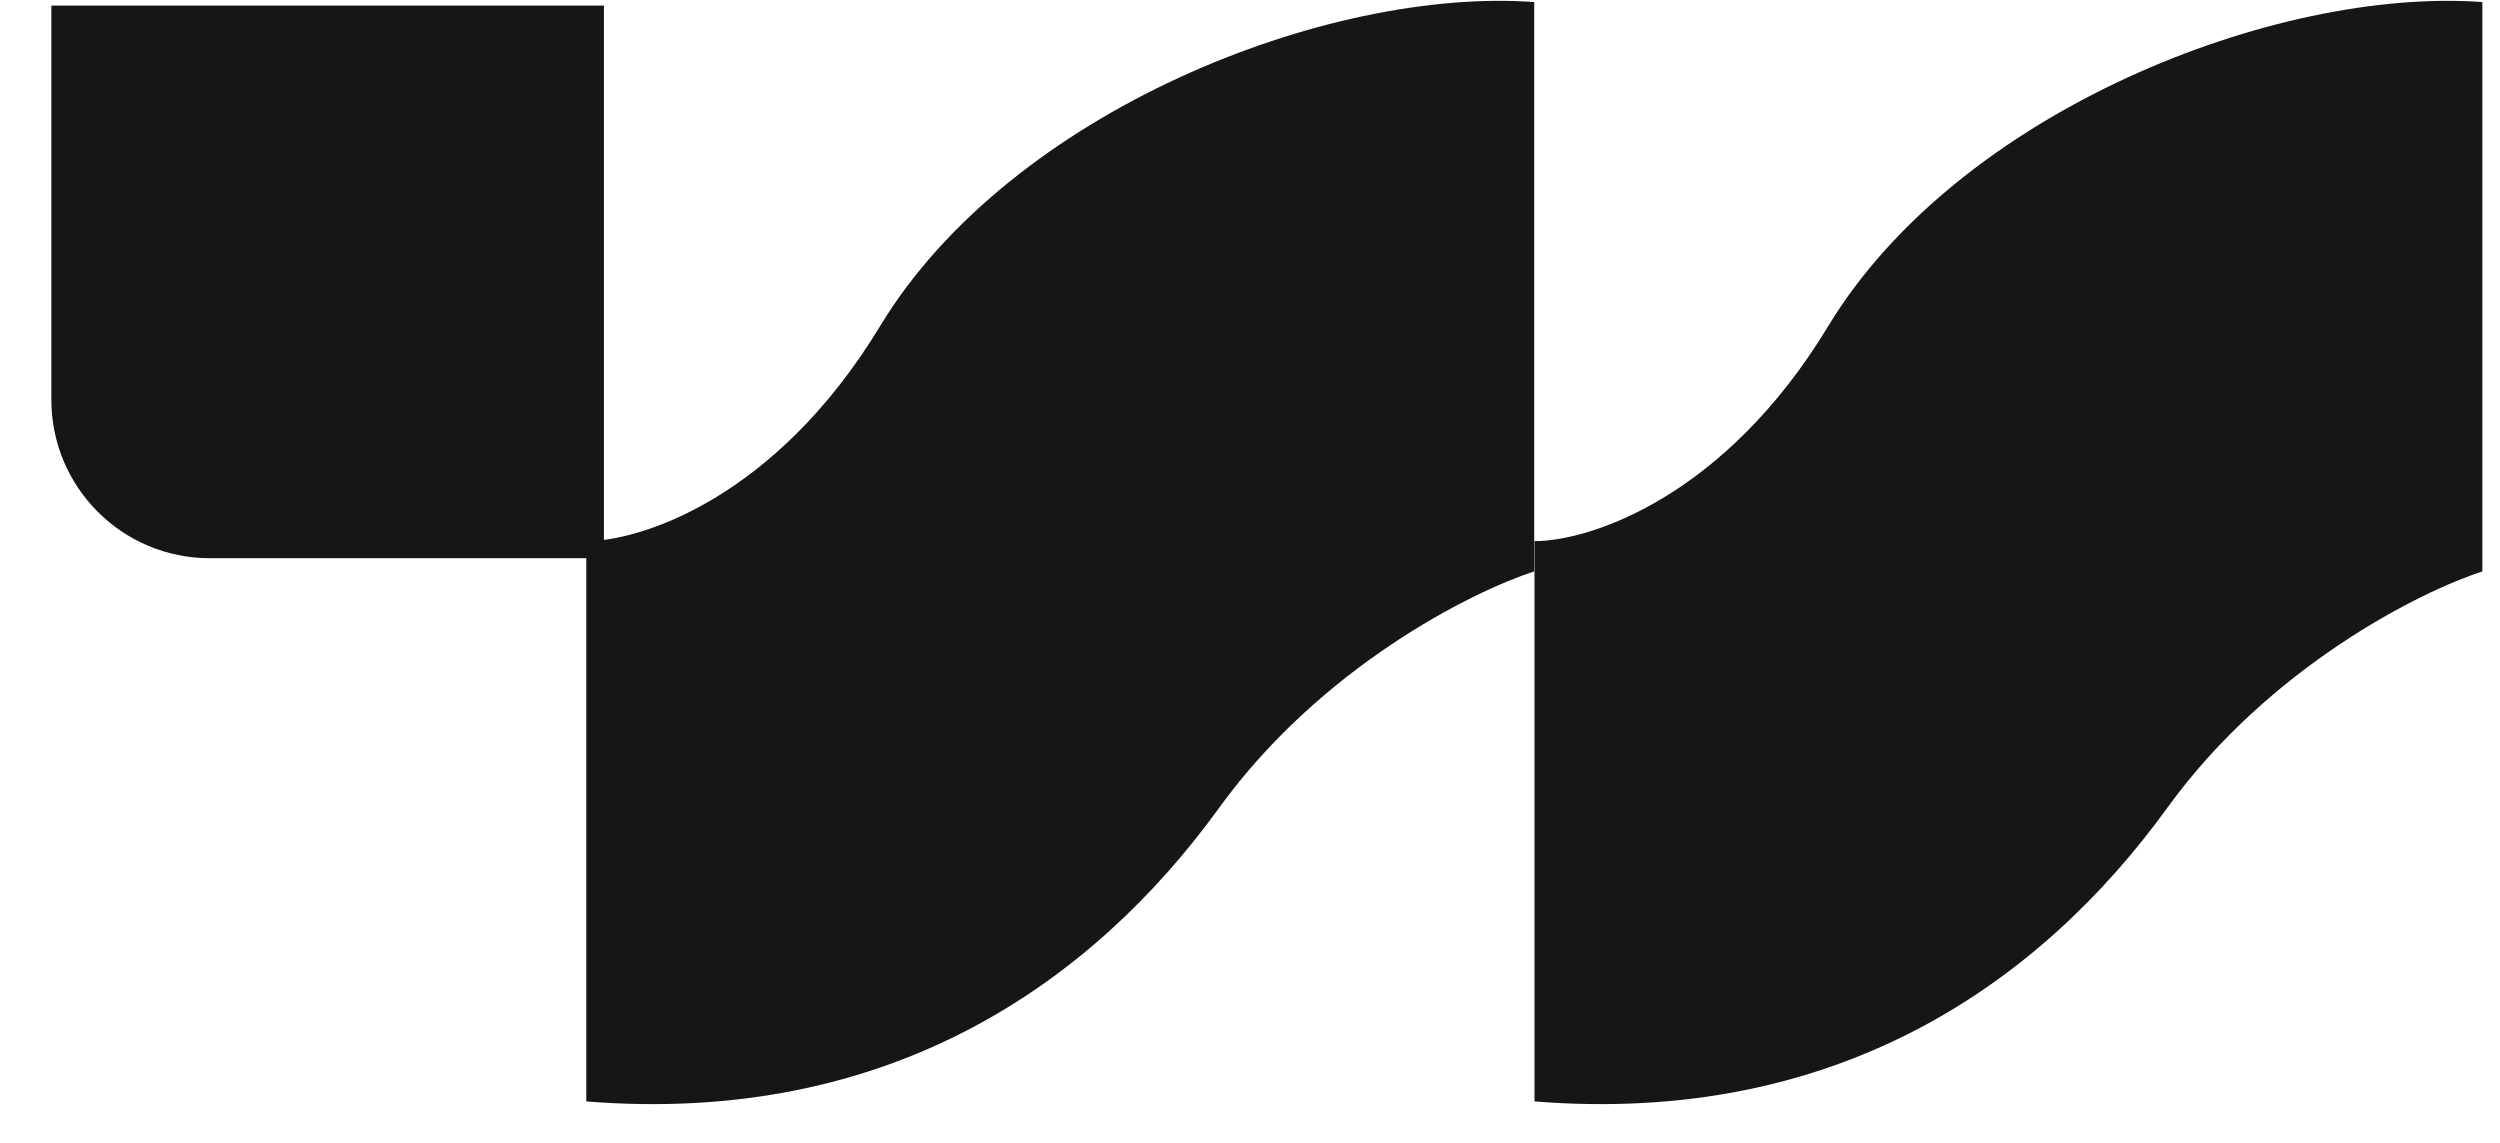
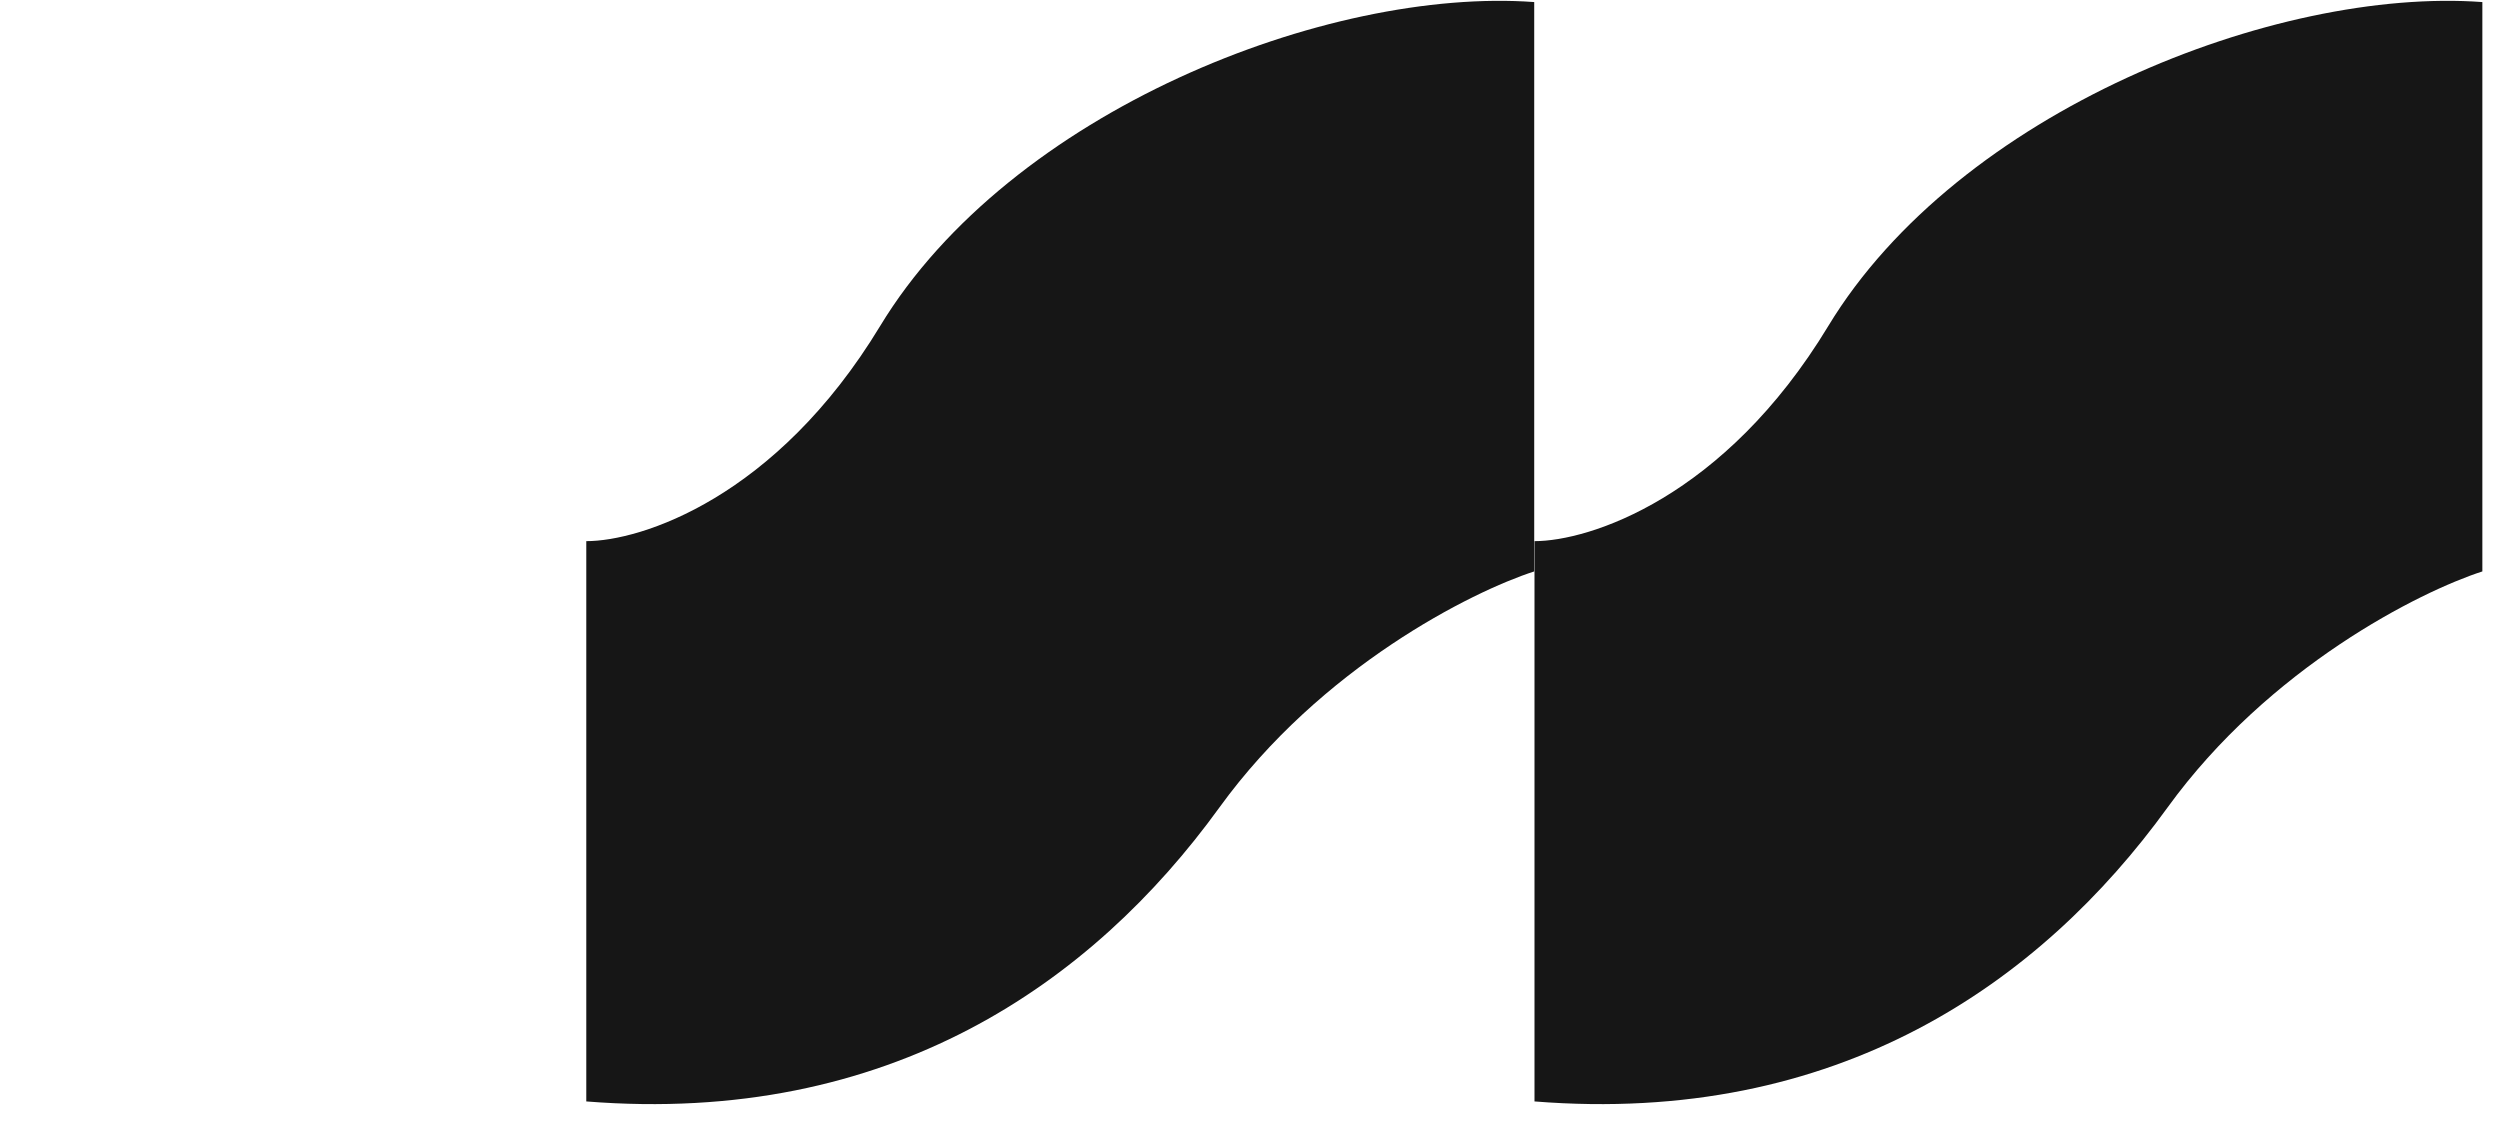
<svg xmlns="http://www.w3.org/2000/svg" width="35" height="16" viewBox="0 0 35 16" fill="none">
  <path d="M34.753 8V0.029C31.87 -0.183 27.418 1.556 25.595 4.566C24.137 6.974 22.246 7.576 21.483 7.576V15.42C25.723 15.759 28.563 13.767 30.344 11.307C31.768 9.34 33.877 8.283 34.753 8Z" fill="#161616" />
  <path d="M21.479 8V0.029C18.595 -0.183 14.144 1.556 12.321 4.566C10.862 6.974 8.971 7.576 8.208 7.576V15.42C12.448 15.759 15.289 13.767 17.07 11.307C18.494 9.34 20.603 8.283 21.479 8Z" fill="#161616" />
-   <path d="M0.719 0.078H8.455V7.815H2.937C1.712 7.815 0.719 6.822 0.719 5.597V0.078Z" fill="#161616" />
</svg>